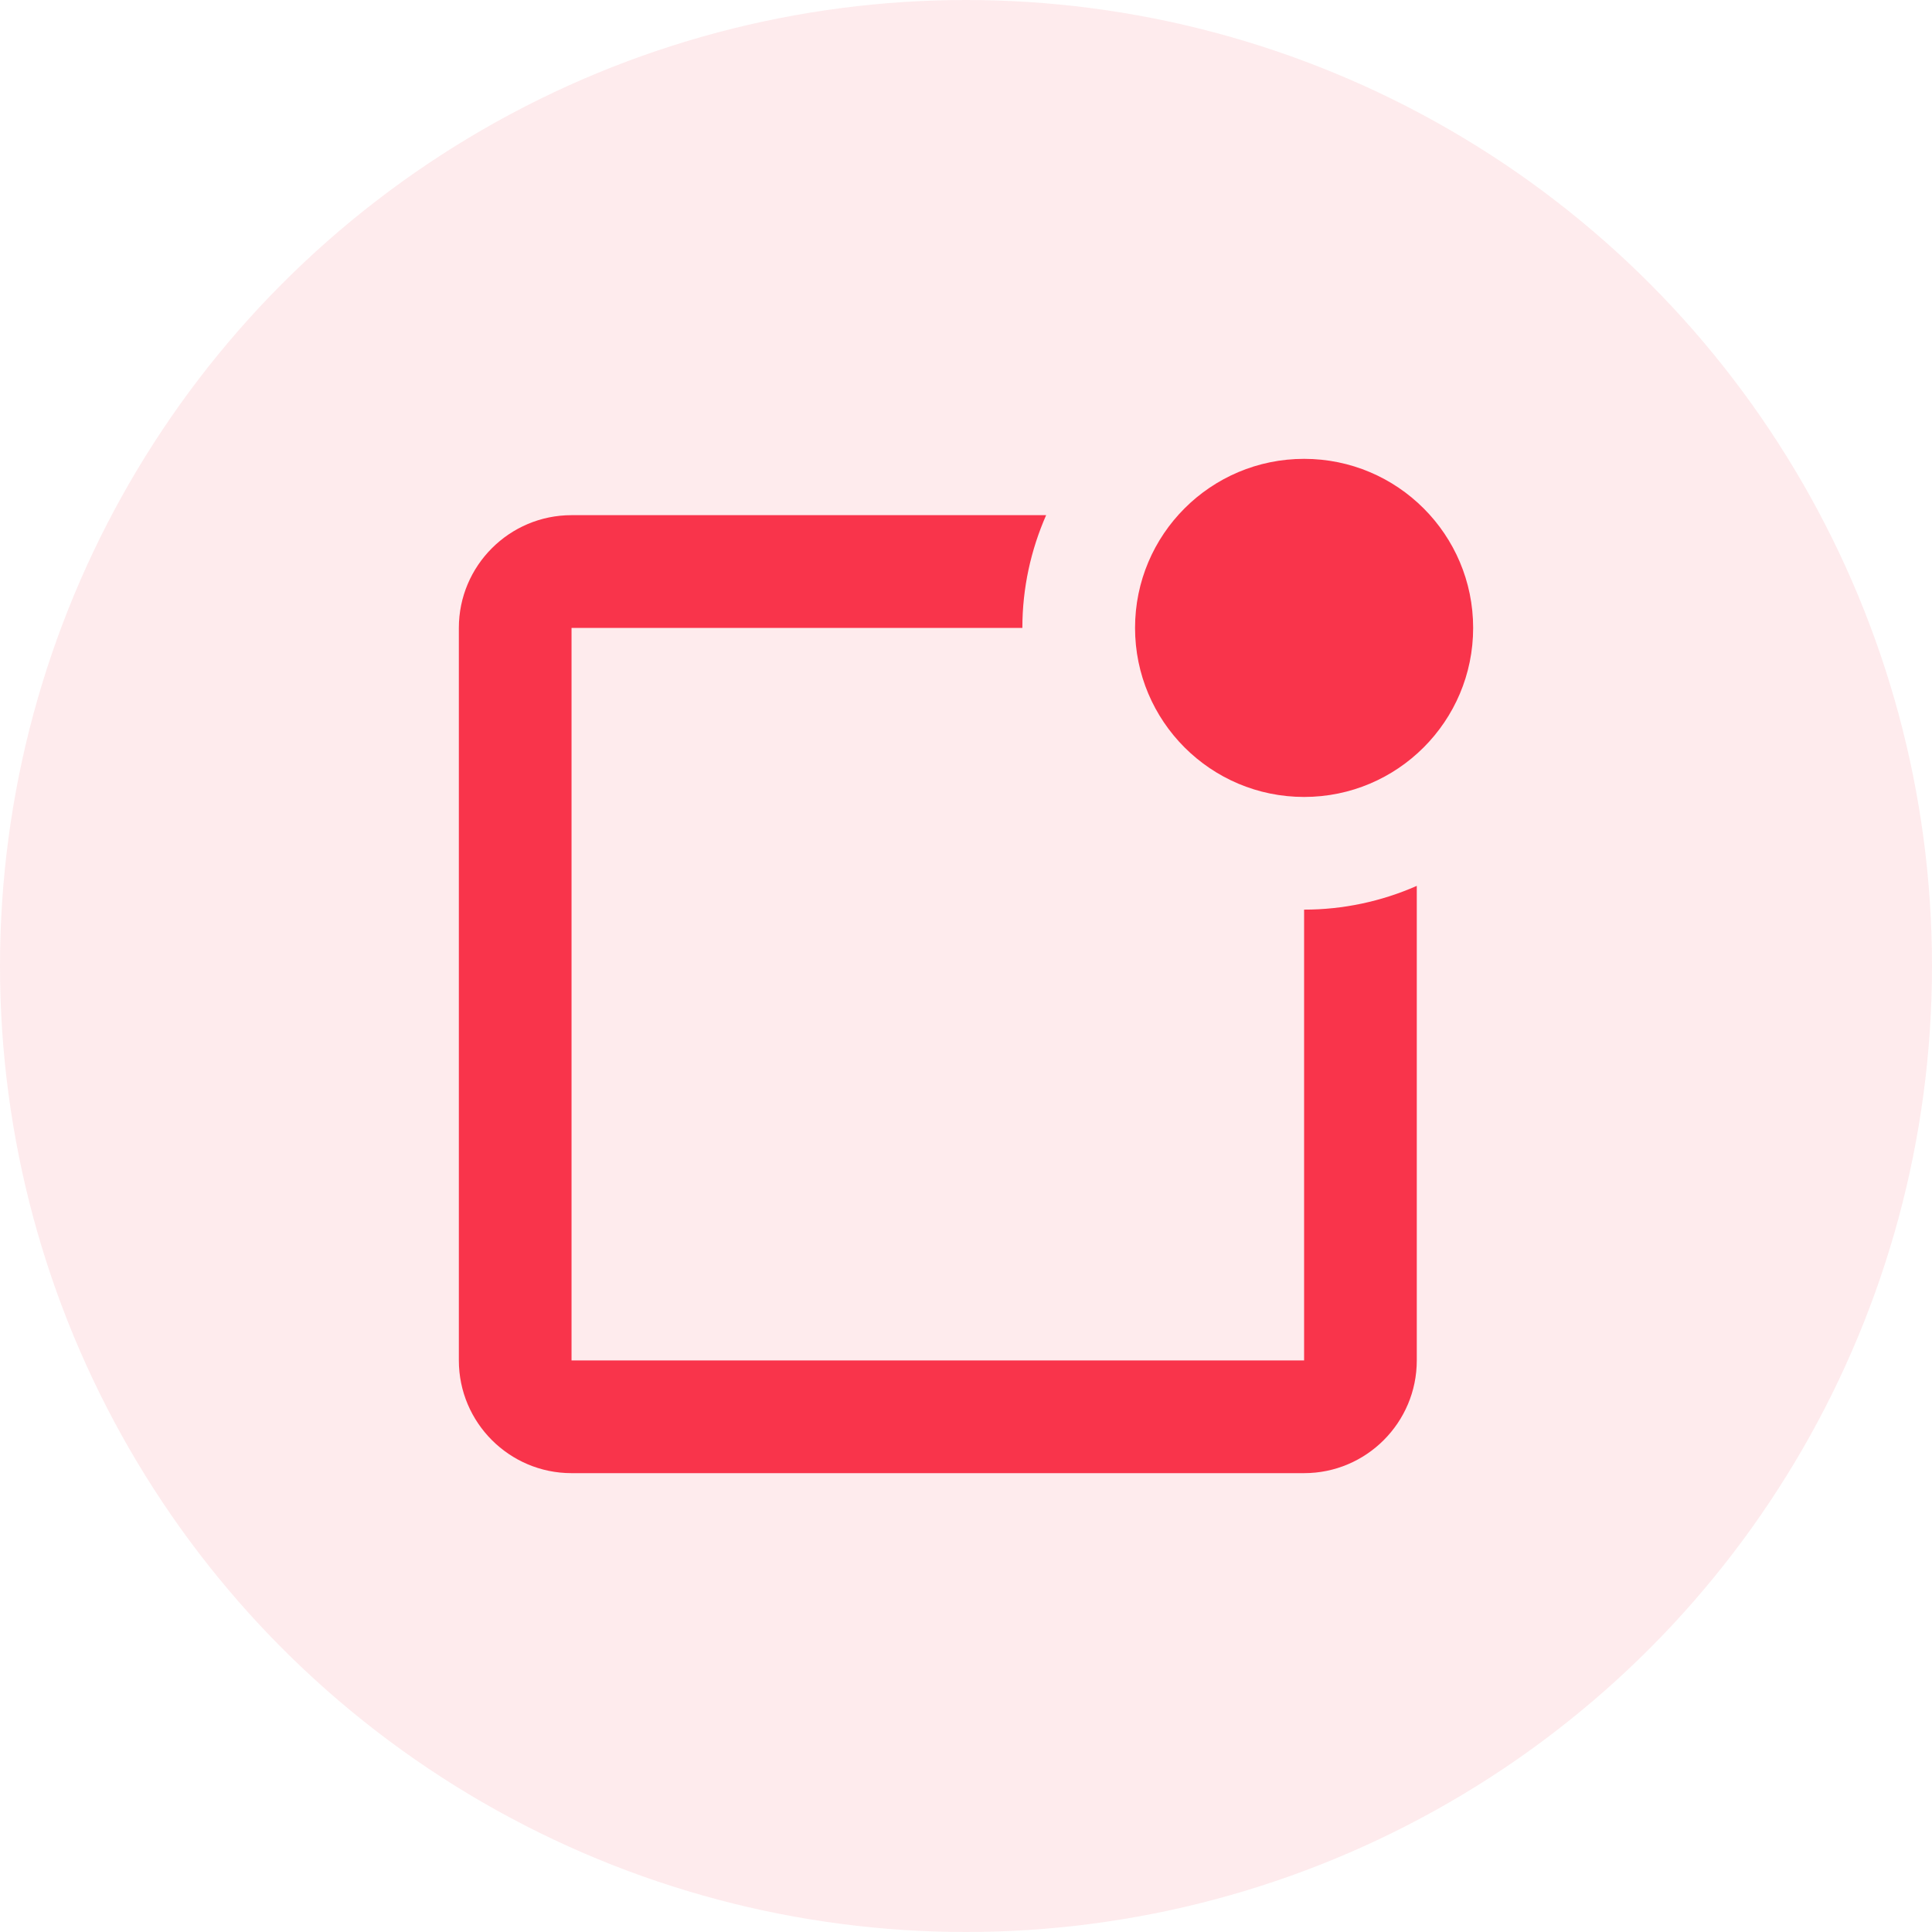
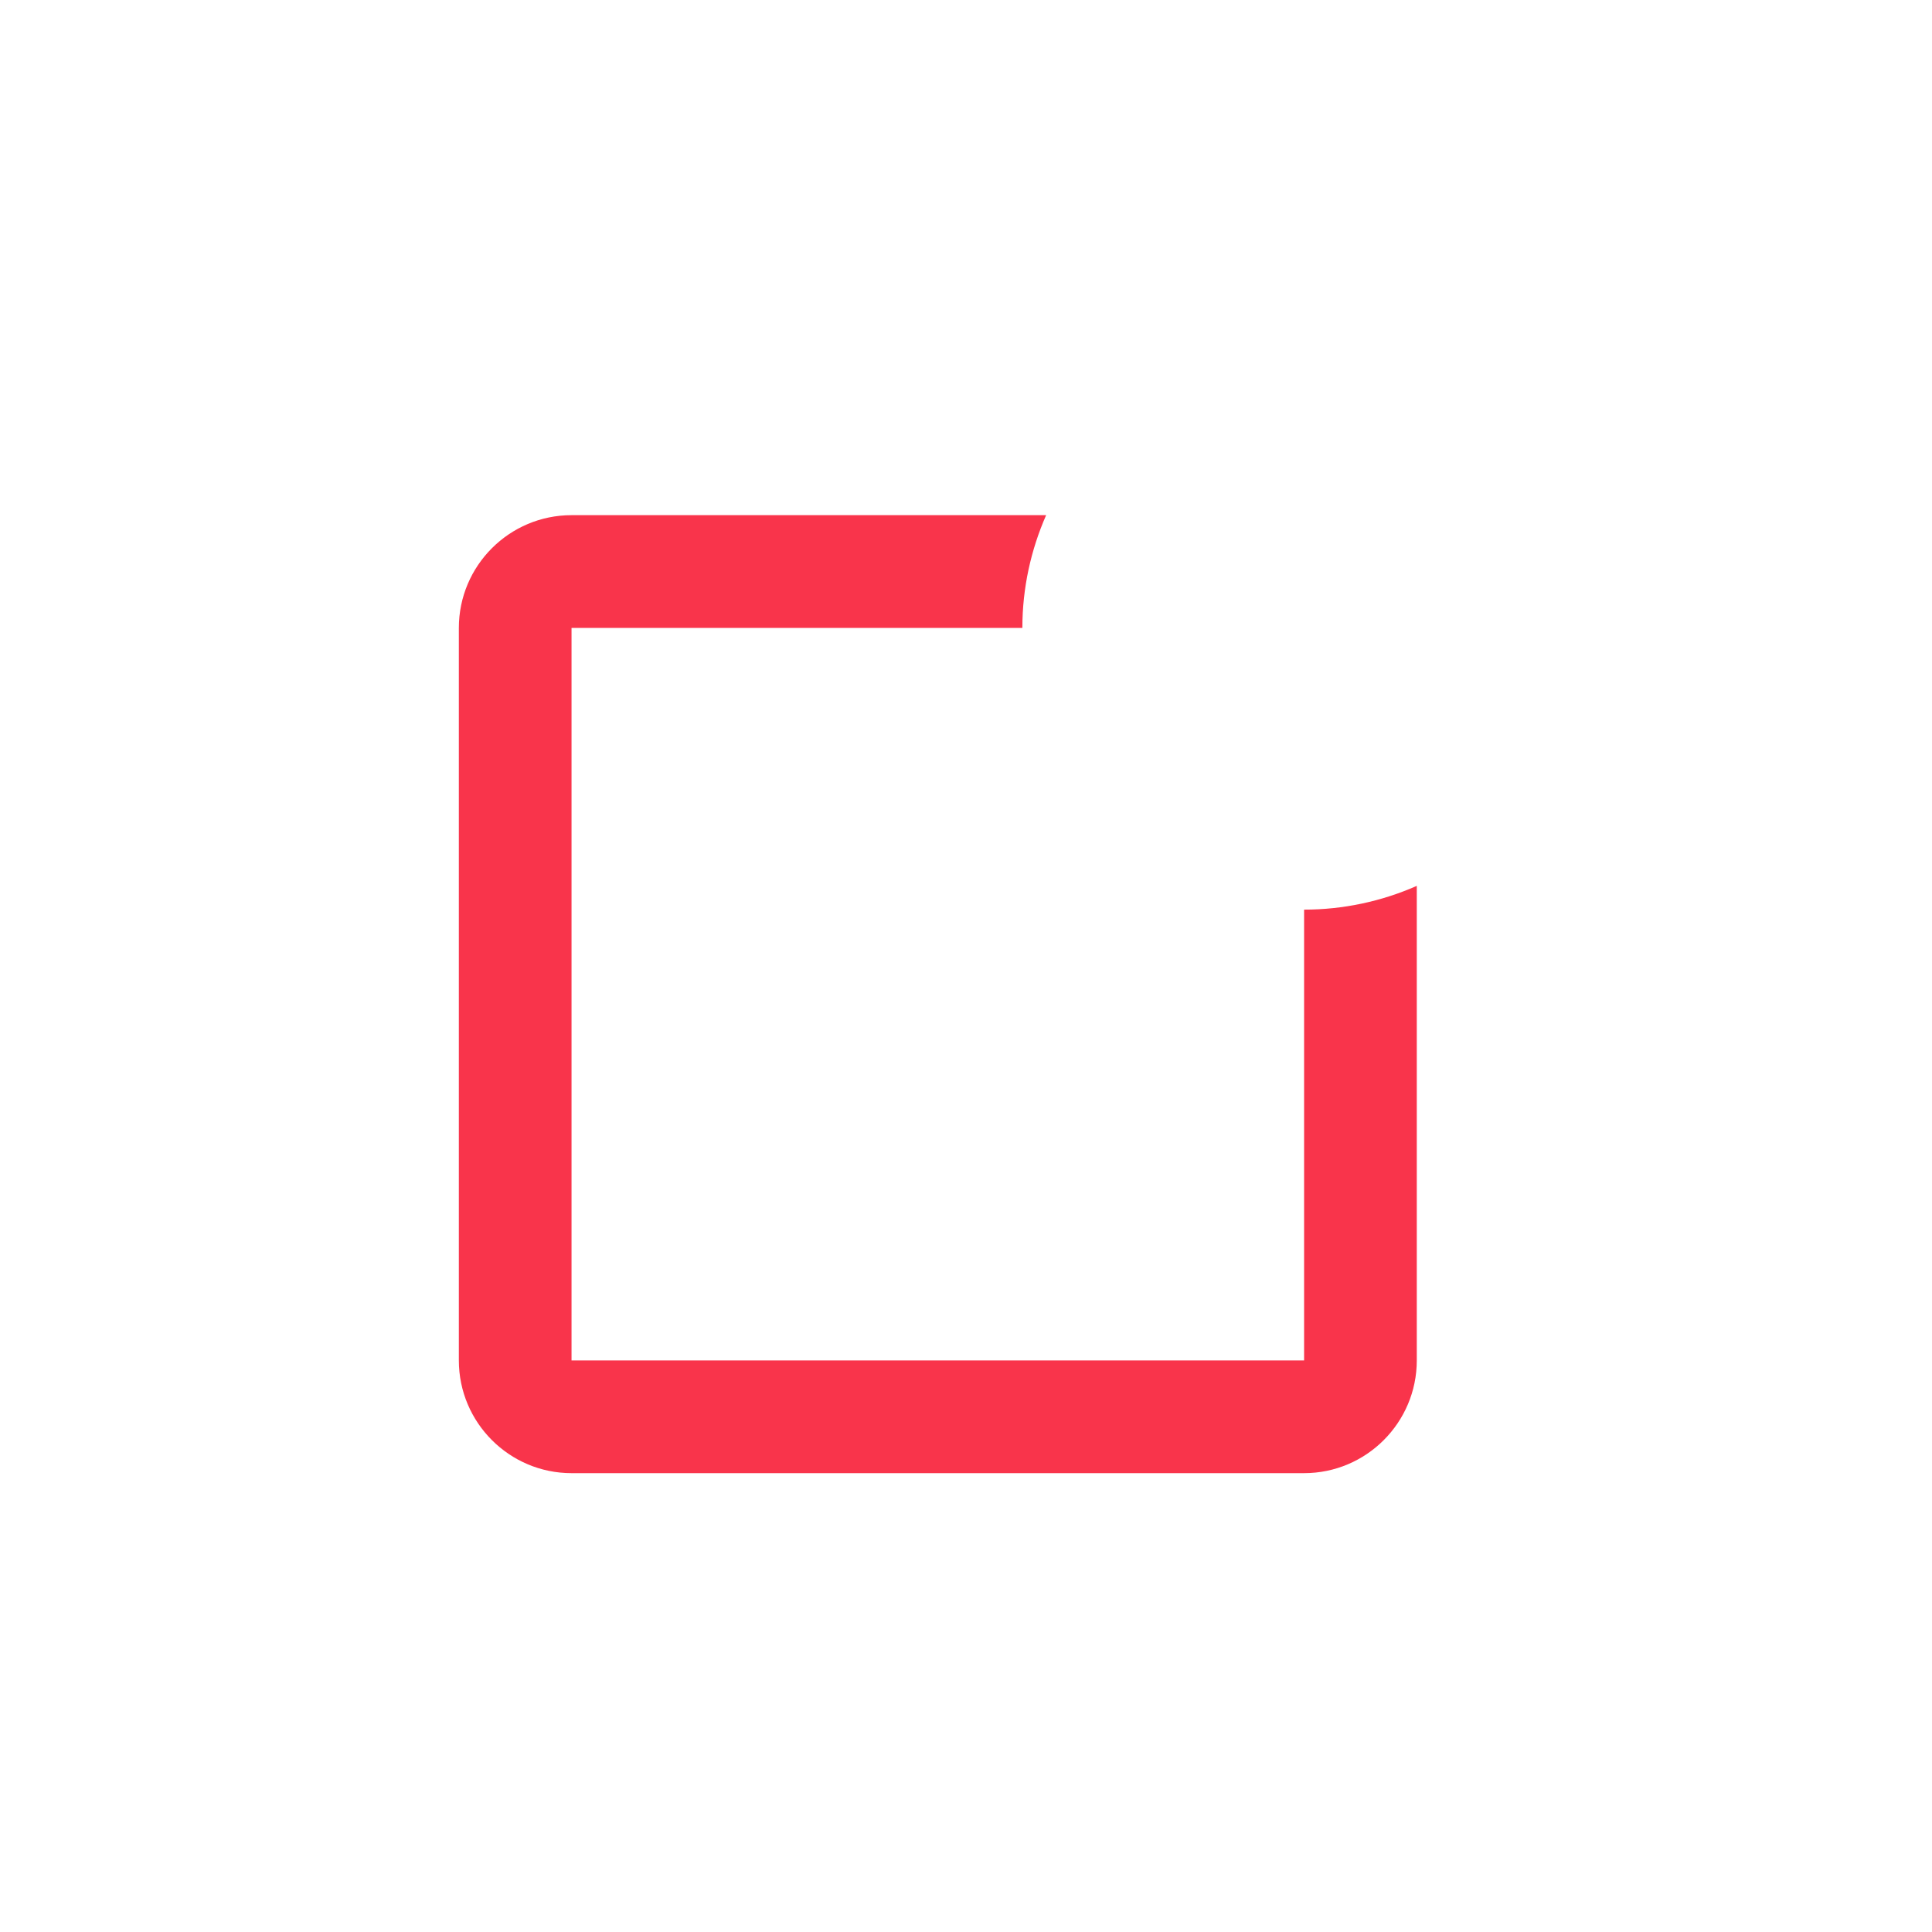
<svg xmlns="http://www.w3.org/2000/svg" width="40" height="40" viewBox="0 0 40 40" fill="none">
-   <circle cx="20" cy="20" r="20" fill="#F9344B" fill-opacity="0.1" />
-   <path d="M27 16.5C28.933 16.5 30.5 14.933 30.5 13C30.5 11.067 28.933 9.5 27 9.5C25.067 9.5 23.5 11.067 23.5 13C23.5 14.933 25.067 16.5 27 16.5Z" fill="#F9344B" />
  <path d="M27 28.166H11.833V13H21.167C21.167 12.169 21.345 11.382 21.659 10.666H11.833C10.546 10.666 9.5 11.713 9.5 13V28.166C9.5 29.453 10.546 30.5 11.833 30.5H27C28.287 30.5 29.333 29.453 29.333 28.166V18.341C28.598 18.665 27.803 18.833 27 18.833V28.166Z" fill="#F9344B" />
</svg>